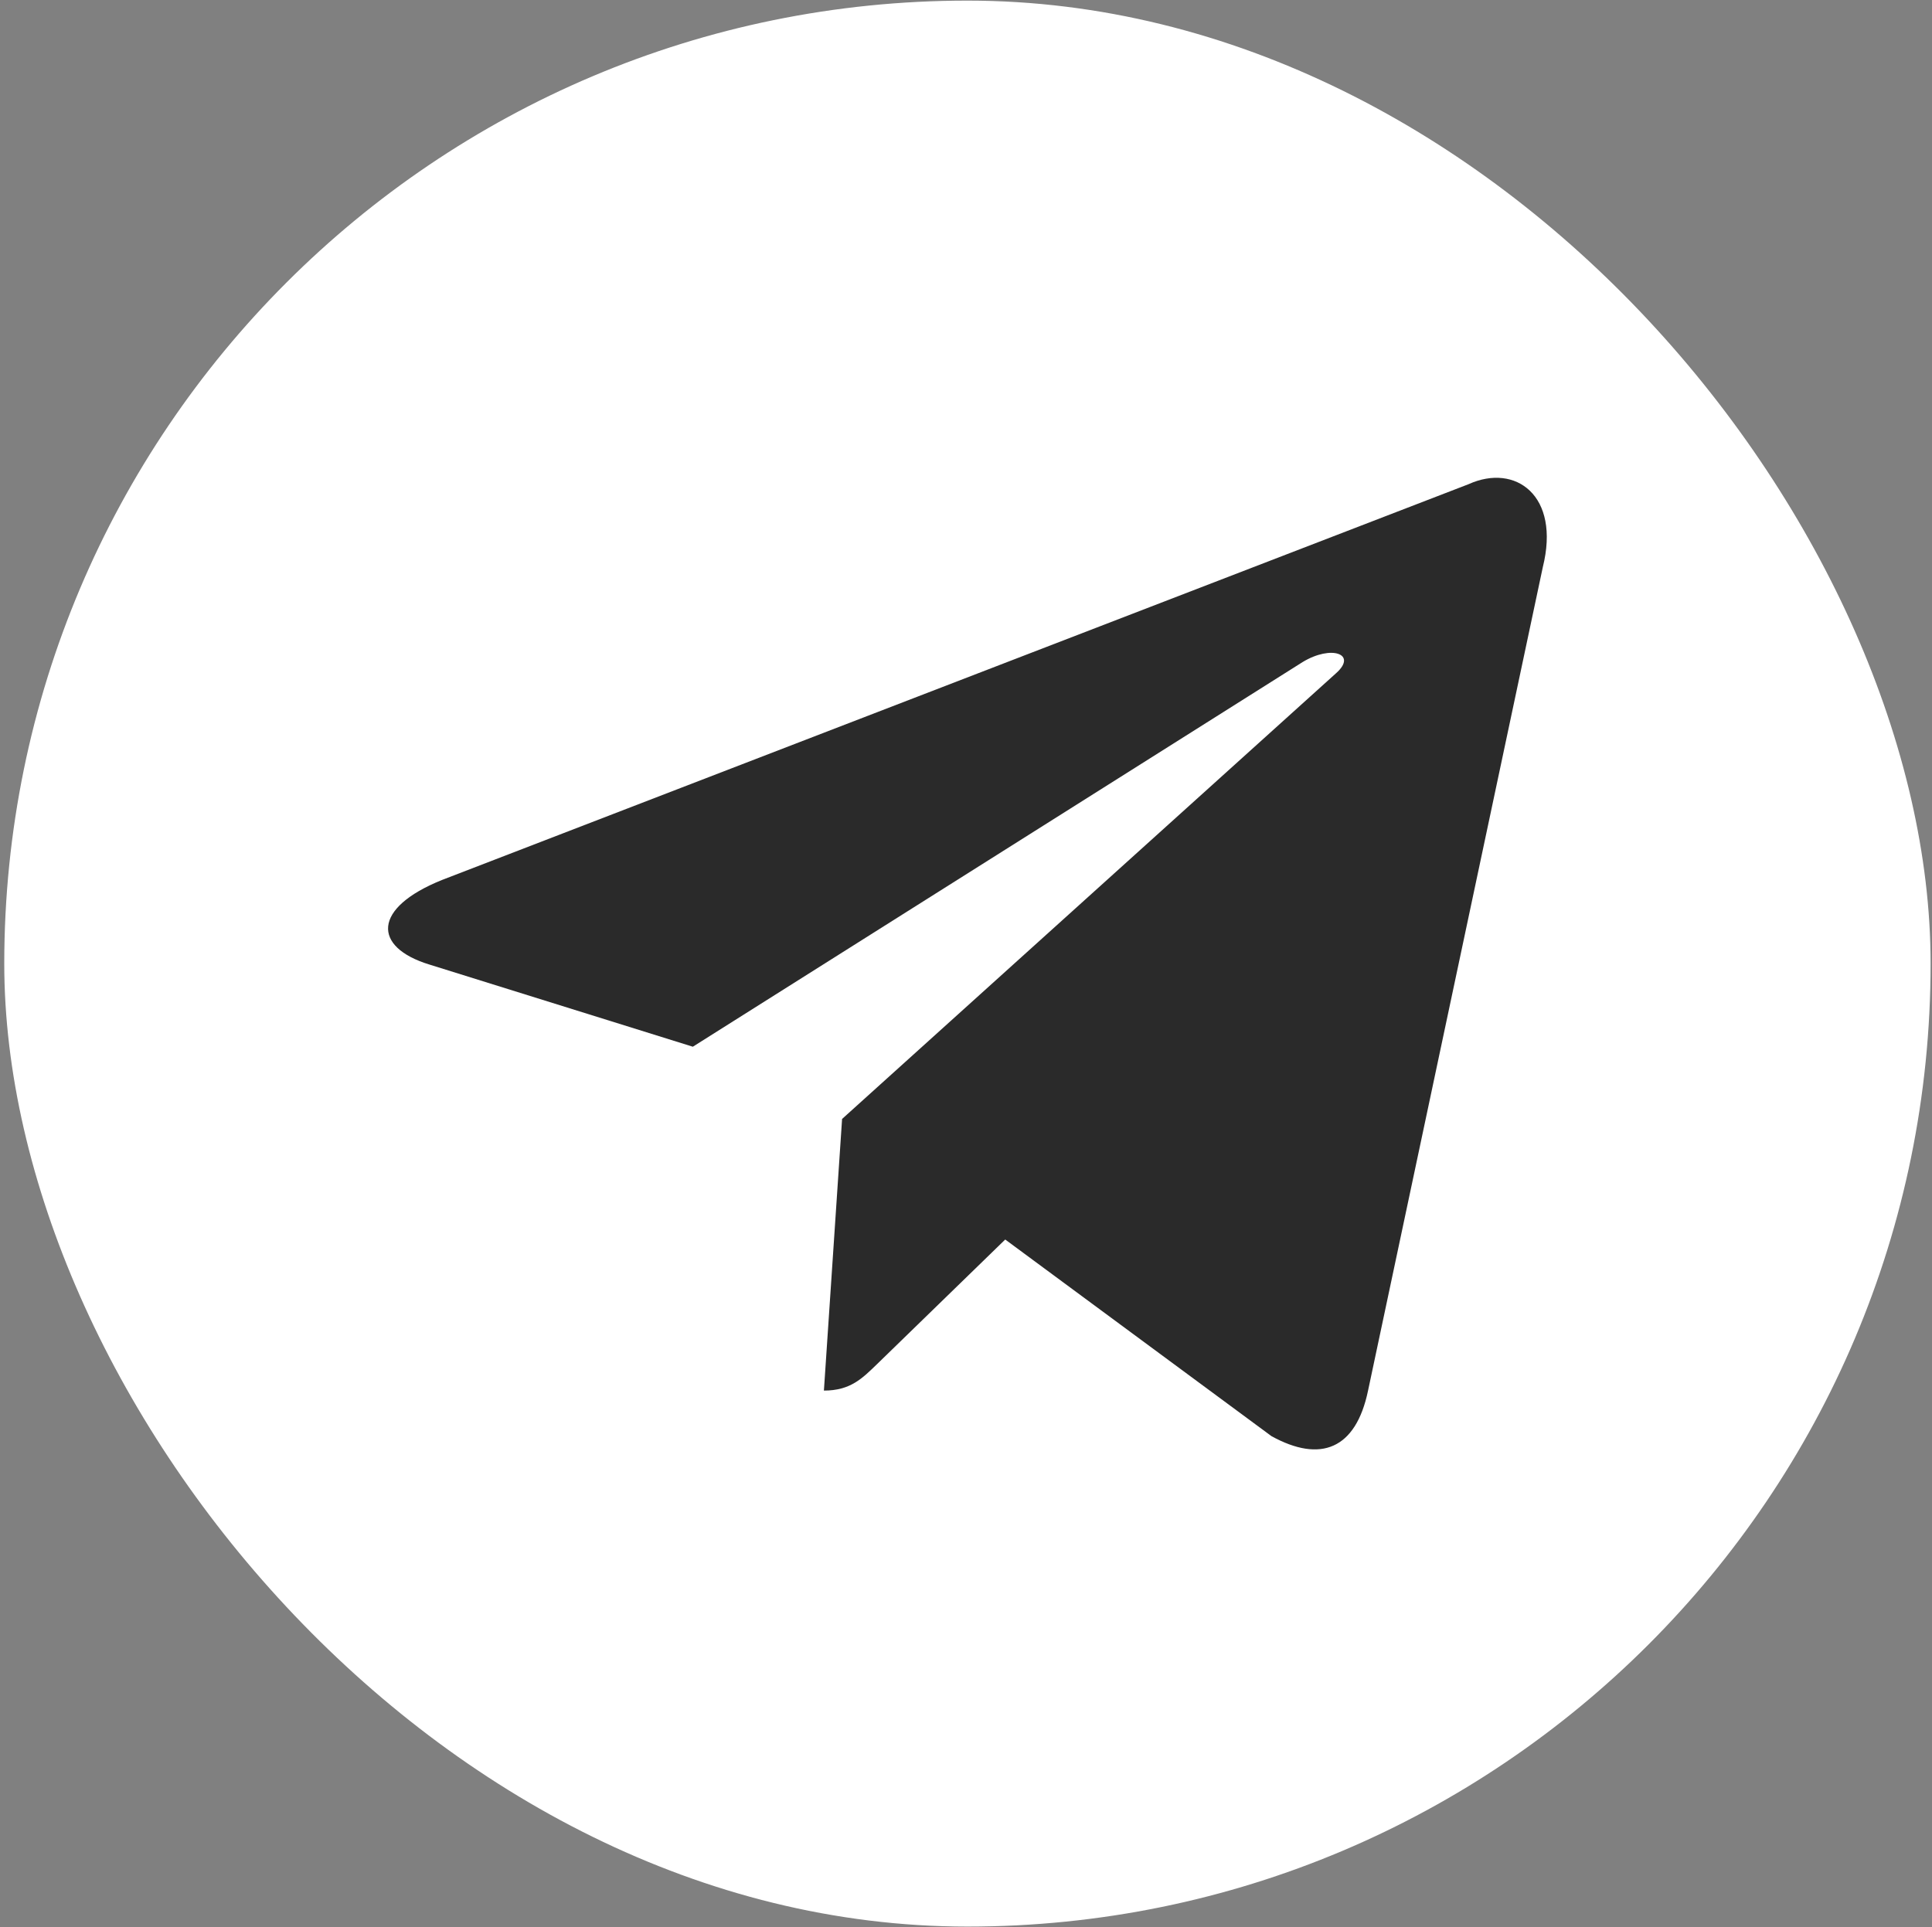
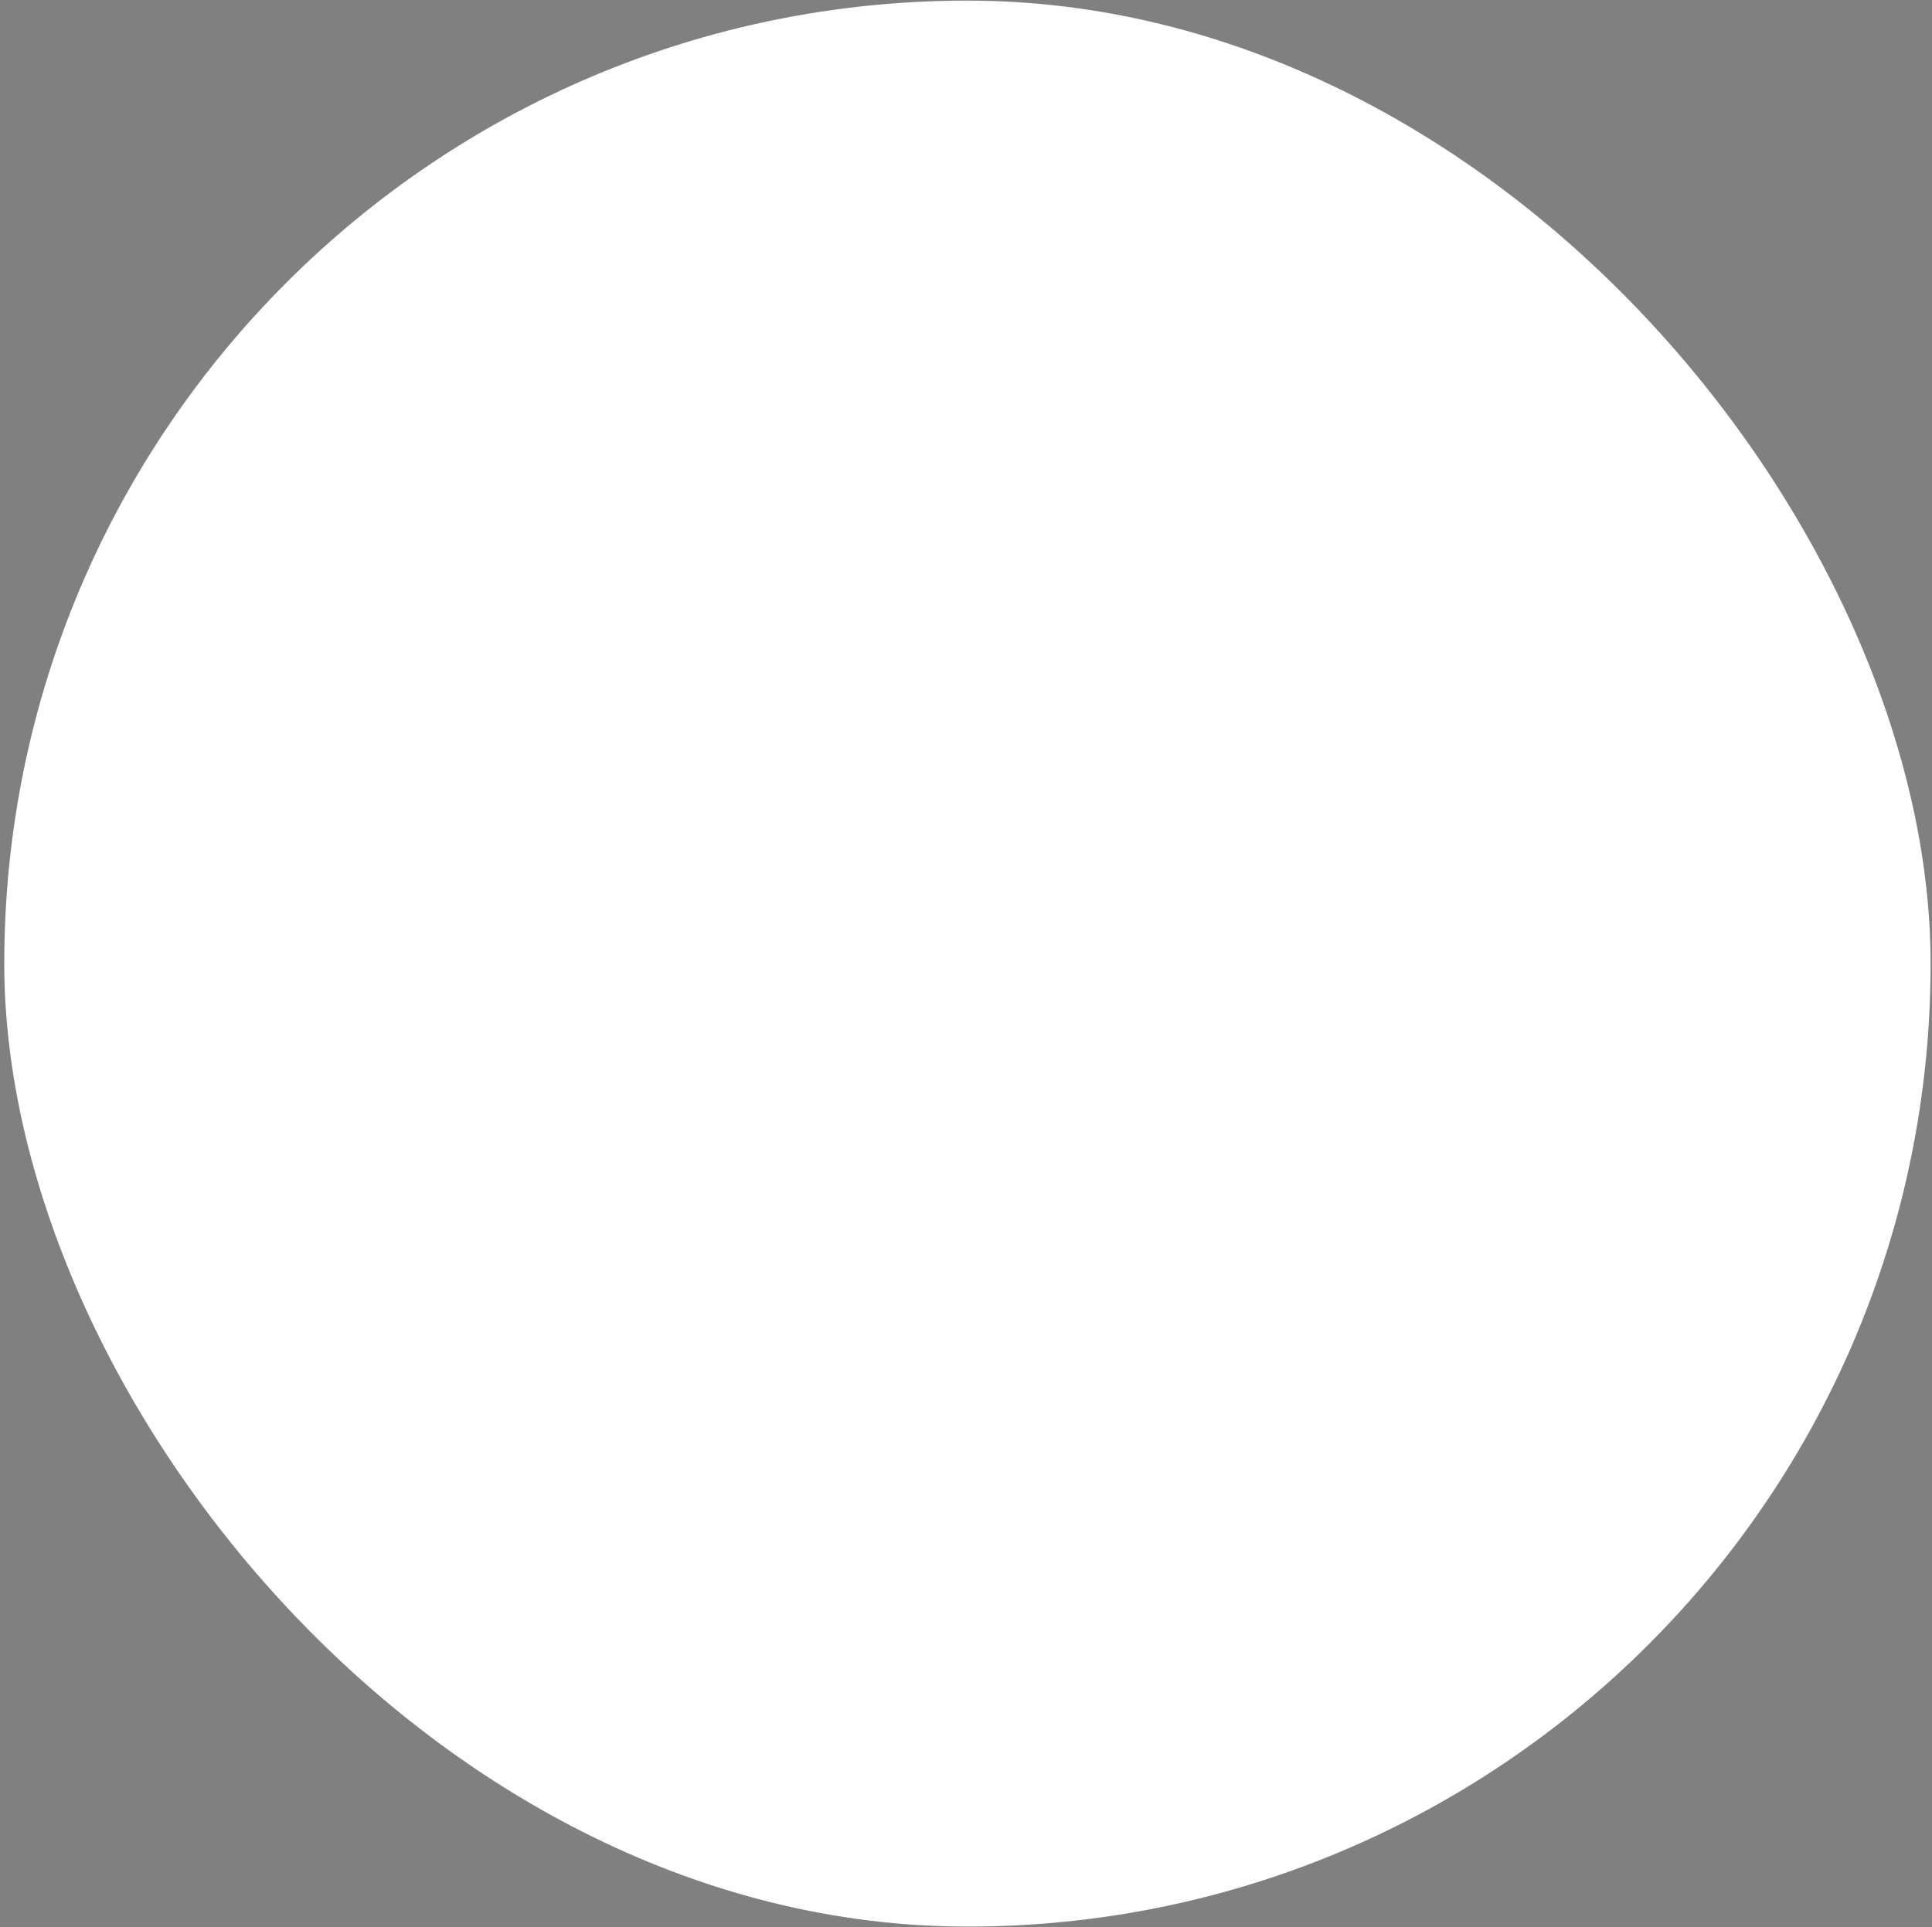
<svg xmlns="http://www.w3.org/2000/svg" width="430" height="429" viewBox="0 0 430 429" fill="none">
  <rect x="0" y="0" width="430" height="429" fill="#808080" stroke="none" />
  <rect x="0.948" y="0.136" width="428.741" height="428.741" rx="214.37" fill="white" />
-   <path d="M326.86 107.782L98.412 195.875C82.822 202.137 82.912 210.834 95.552 214.712L154.203 233.009L289.906 147.389C296.323 143.485 302.185 145.585 297.366 149.863L187.42 249.089H187.395L187.42 249.102L183.375 309.557C189.302 309.557 191.917 306.839 195.241 303.63L223.73 275.928L282.987 319.698C293.913 325.715 301.76 322.622 304.479 309.583L343.378 126.258C347.359 110.294 337.283 103.066 326.86 107.782Z" fill="#2A2A2A" />
</svg>